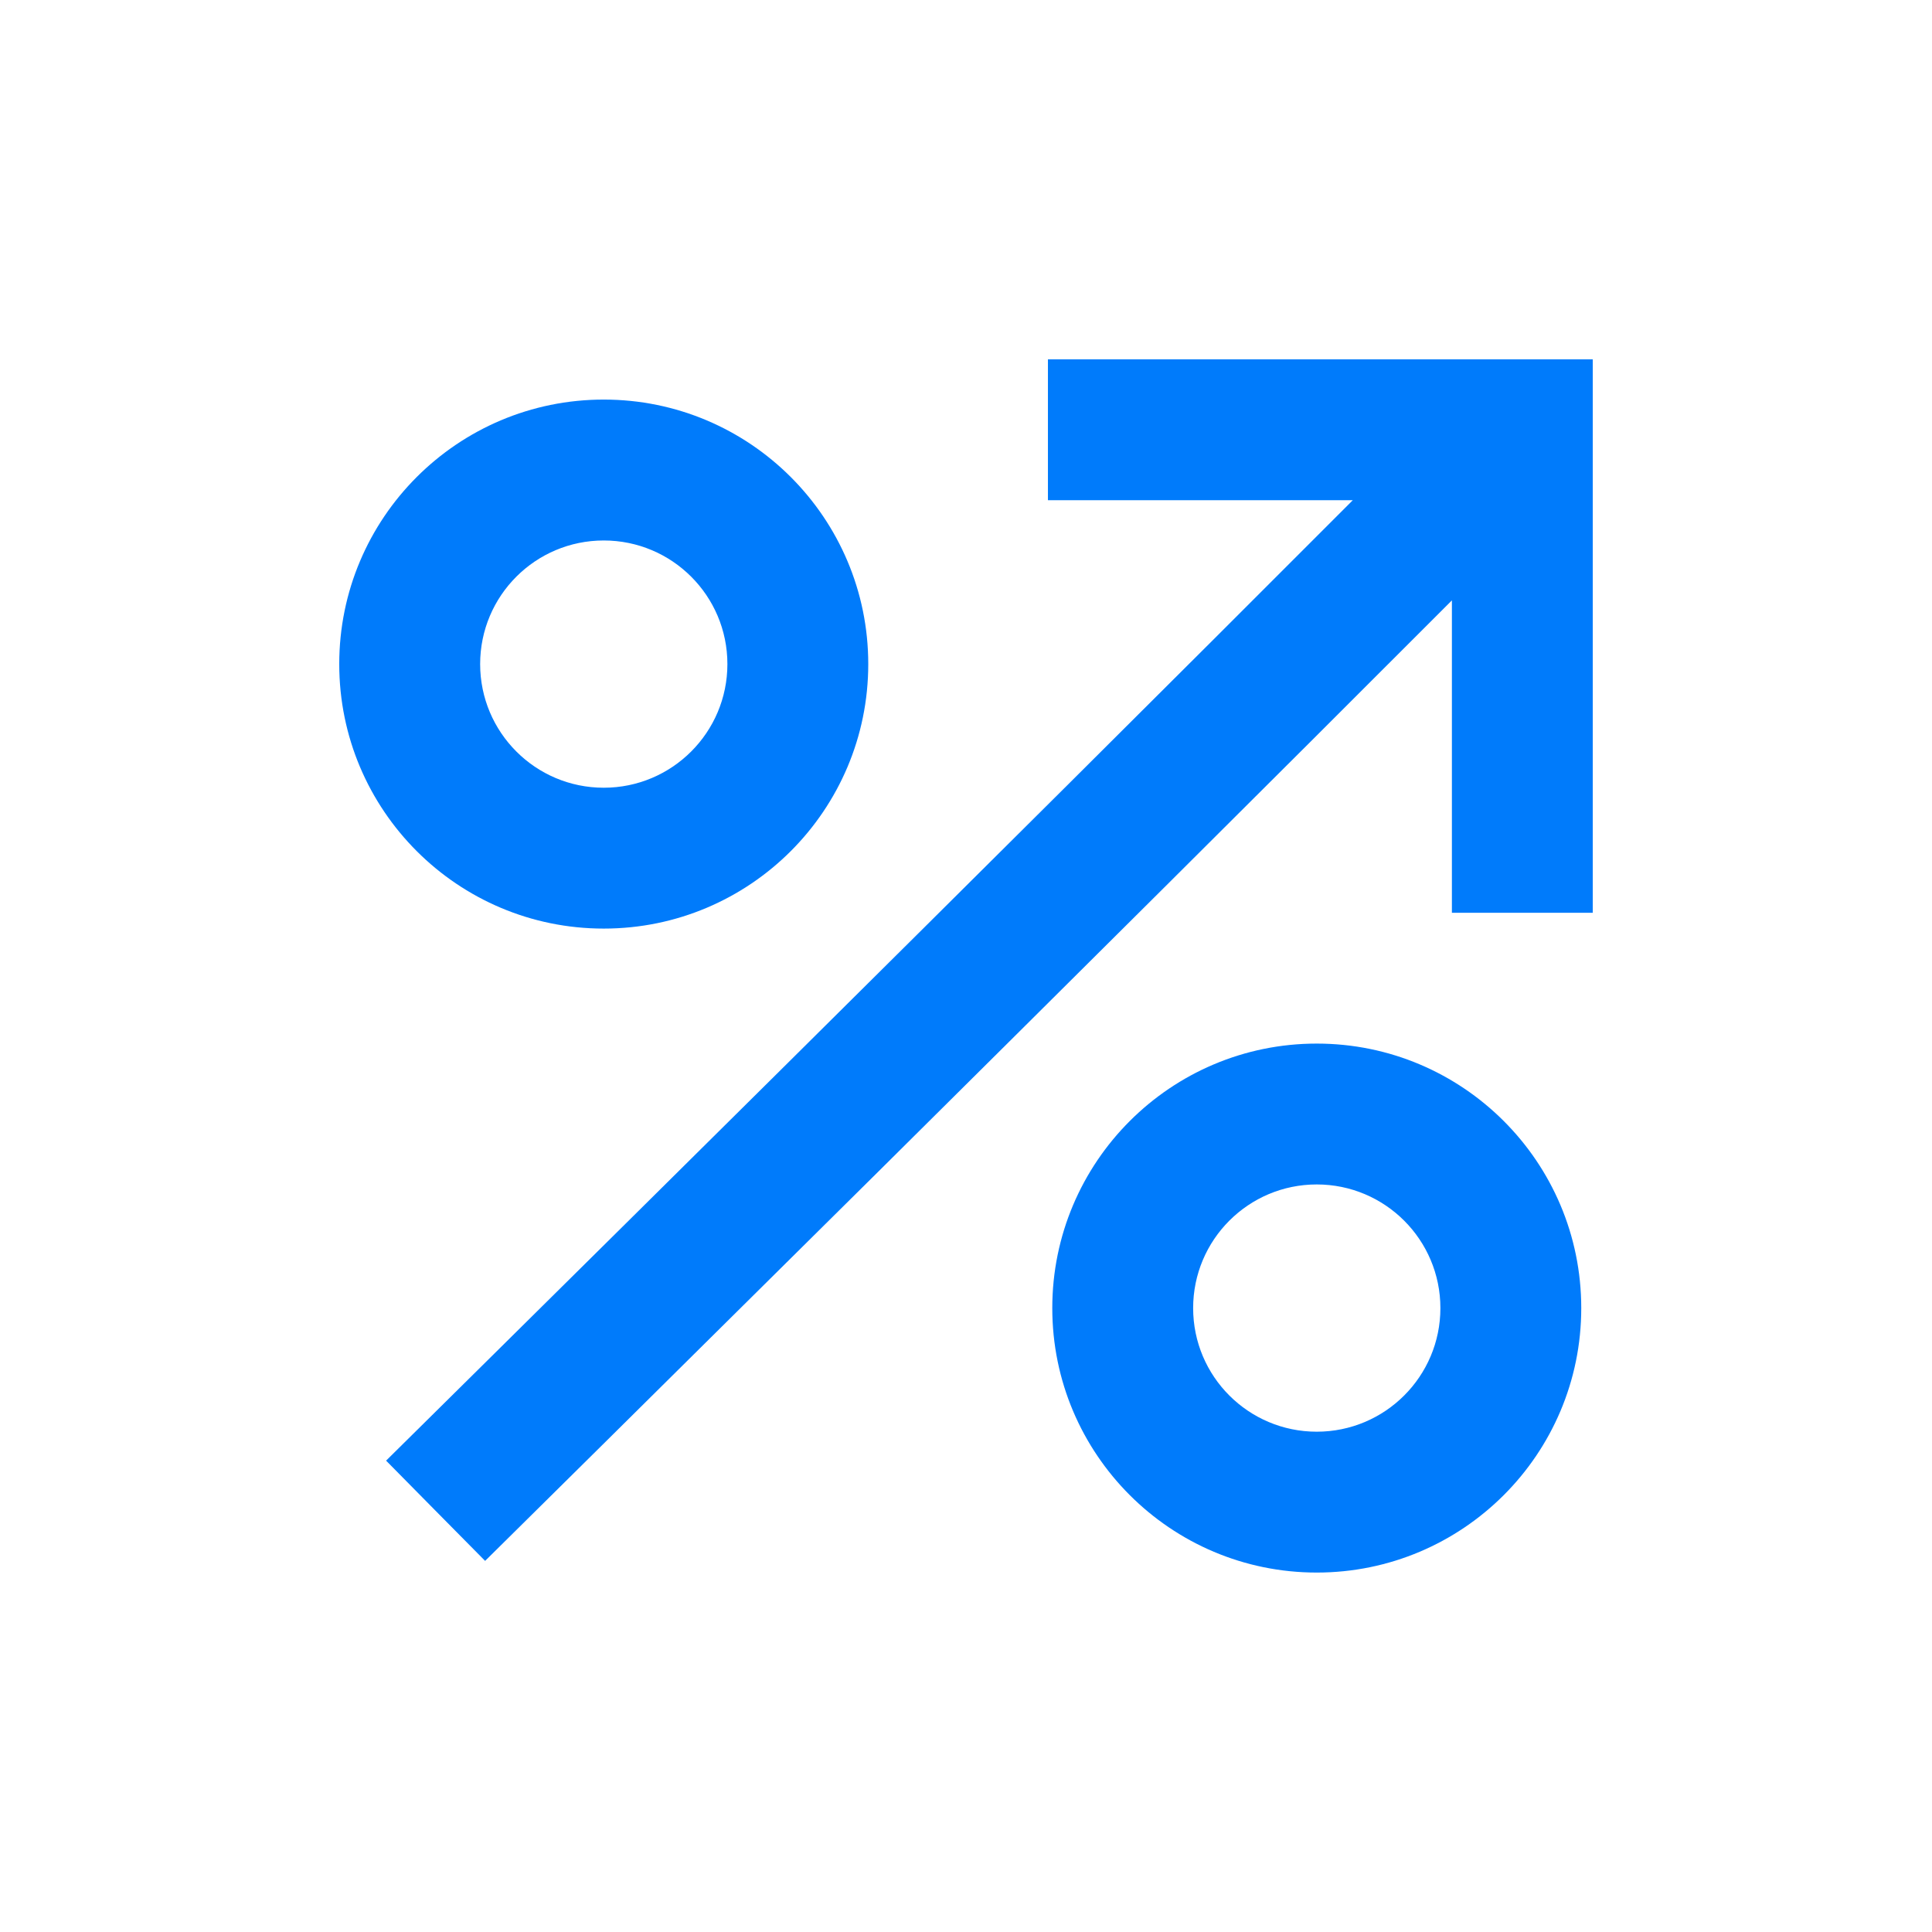
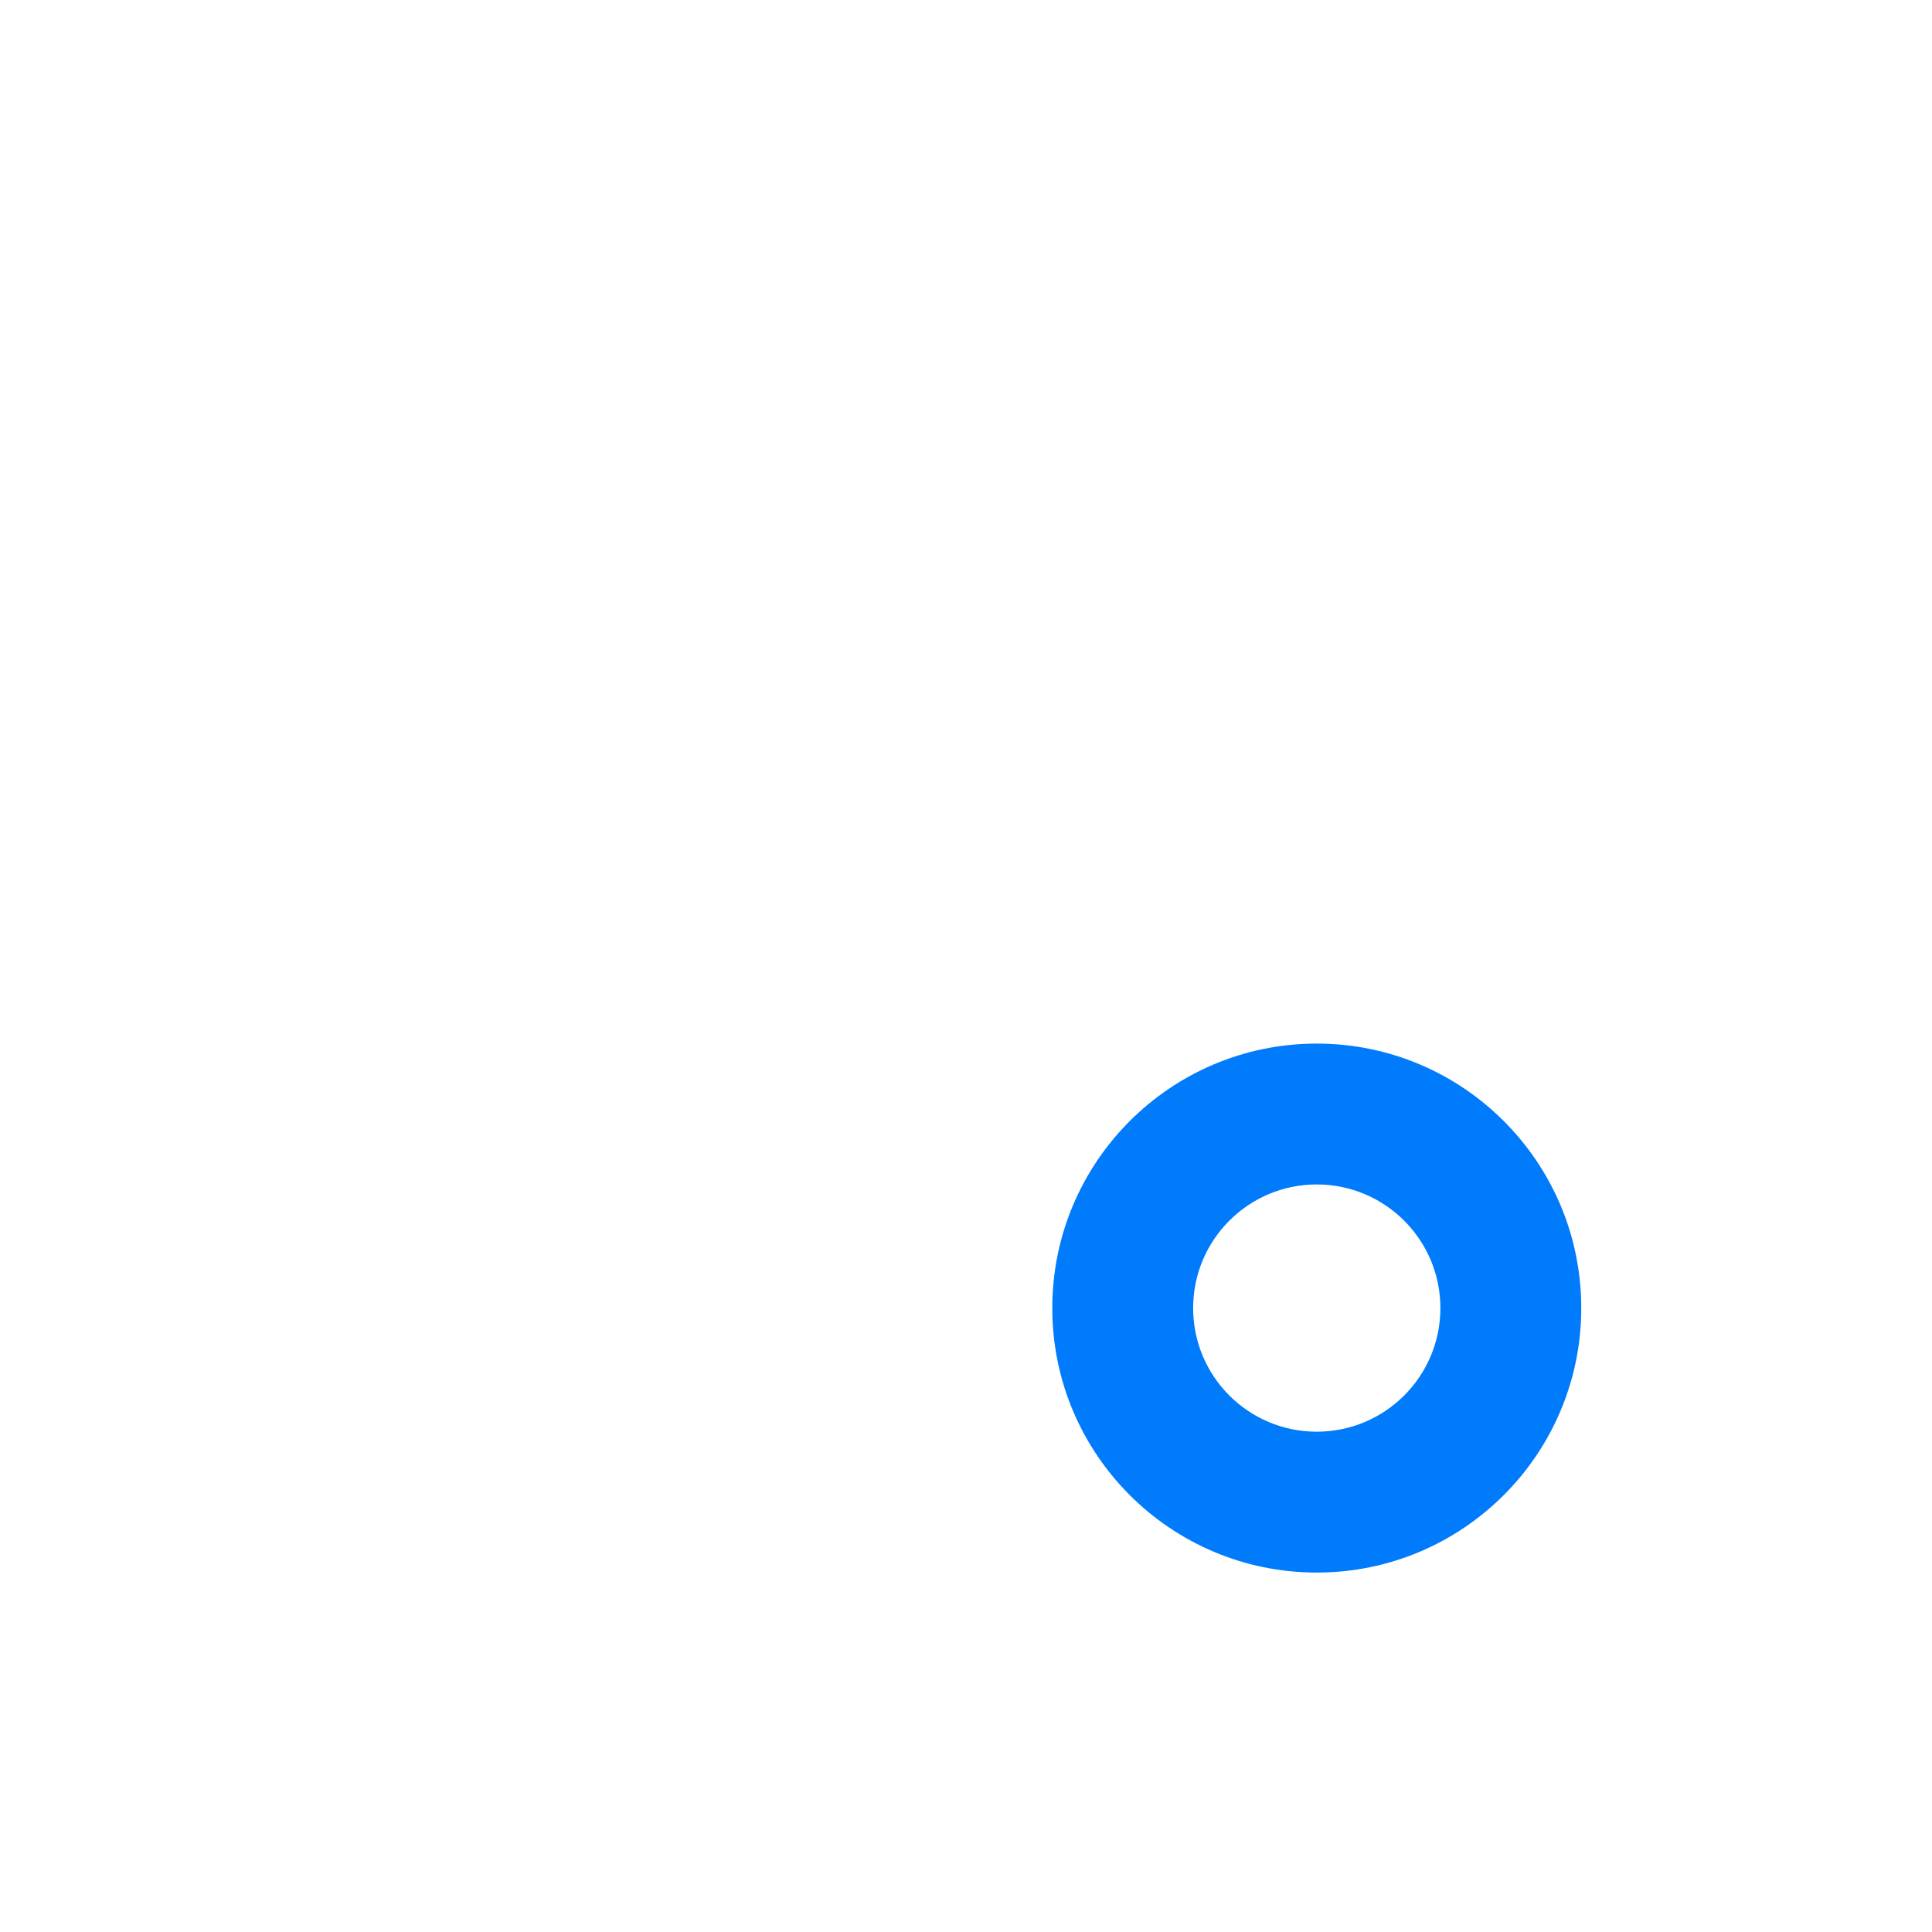
<svg xmlns="http://www.w3.org/2000/svg" width="44" height="44" viewBox="0 0 44 44" fill="none">
-   <path fill-rule="evenodd" clip-rule="evenodd" d="M13.75 17.94C15.305 17.94 16.566 16.679 16.566 15.124C16.566 13.569 15.305 12.309 13.75 12.309C12.195 12.309 10.935 13.569 10.935 15.124C10.935 16.679 12.195 17.94 13.75 17.94ZM13.75 21.148C17.077 21.148 19.774 18.451 19.774 15.124C19.774 11.797 17.077 9.1 13.75 9.1C10.423 9.1 7.726 11.797 7.726 15.124C7.726 18.451 10.423 21.148 13.75 21.148Z" fill="#007BFB" />
  <path fill-rule="evenodd" clip-rule="evenodd" d="M29.988 32.606C31.543 32.606 32.804 31.346 32.804 29.791C32.804 28.236 31.543 26.975 29.988 26.975C28.433 26.975 27.173 28.236 27.173 29.791C27.173 31.346 28.433 32.606 29.988 32.606ZM29.988 35.814C33.315 35.814 36.012 33.117 36.012 29.791C36.012 26.464 33.315 23.767 29.988 23.767C26.662 23.767 23.965 26.464 23.965 29.791C23.965 33.117 26.662 35.814 29.988 35.814Z" fill="#007BFB" />
-   <path fill-rule="evenodd" clip-rule="evenodd" d="M36.274 8.184V20.788L33.066 20.788V13.673C28.974 17.772 24.136 22.582 20.04 26.646C17.509 29.155 15.261 31.381 13.646 32.979C12.838 33.778 12.188 34.421 11.741 34.863L11.048 35.548C11.048 35.548 11.047 35.548 9.92 34.407C8.793 33.266 8.793 33.265 8.793 33.265L9.485 32.581C9.933 32.139 10.582 31.497 11.389 30.698C13.004 29.101 15.251 26.876 17.78 24.368C21.881 20.3 26.721 15.488 30.809 11.392L23.866 11.392L23.866 8.184L36.274 8.184Z" fill="#007BFB" />
</svg>